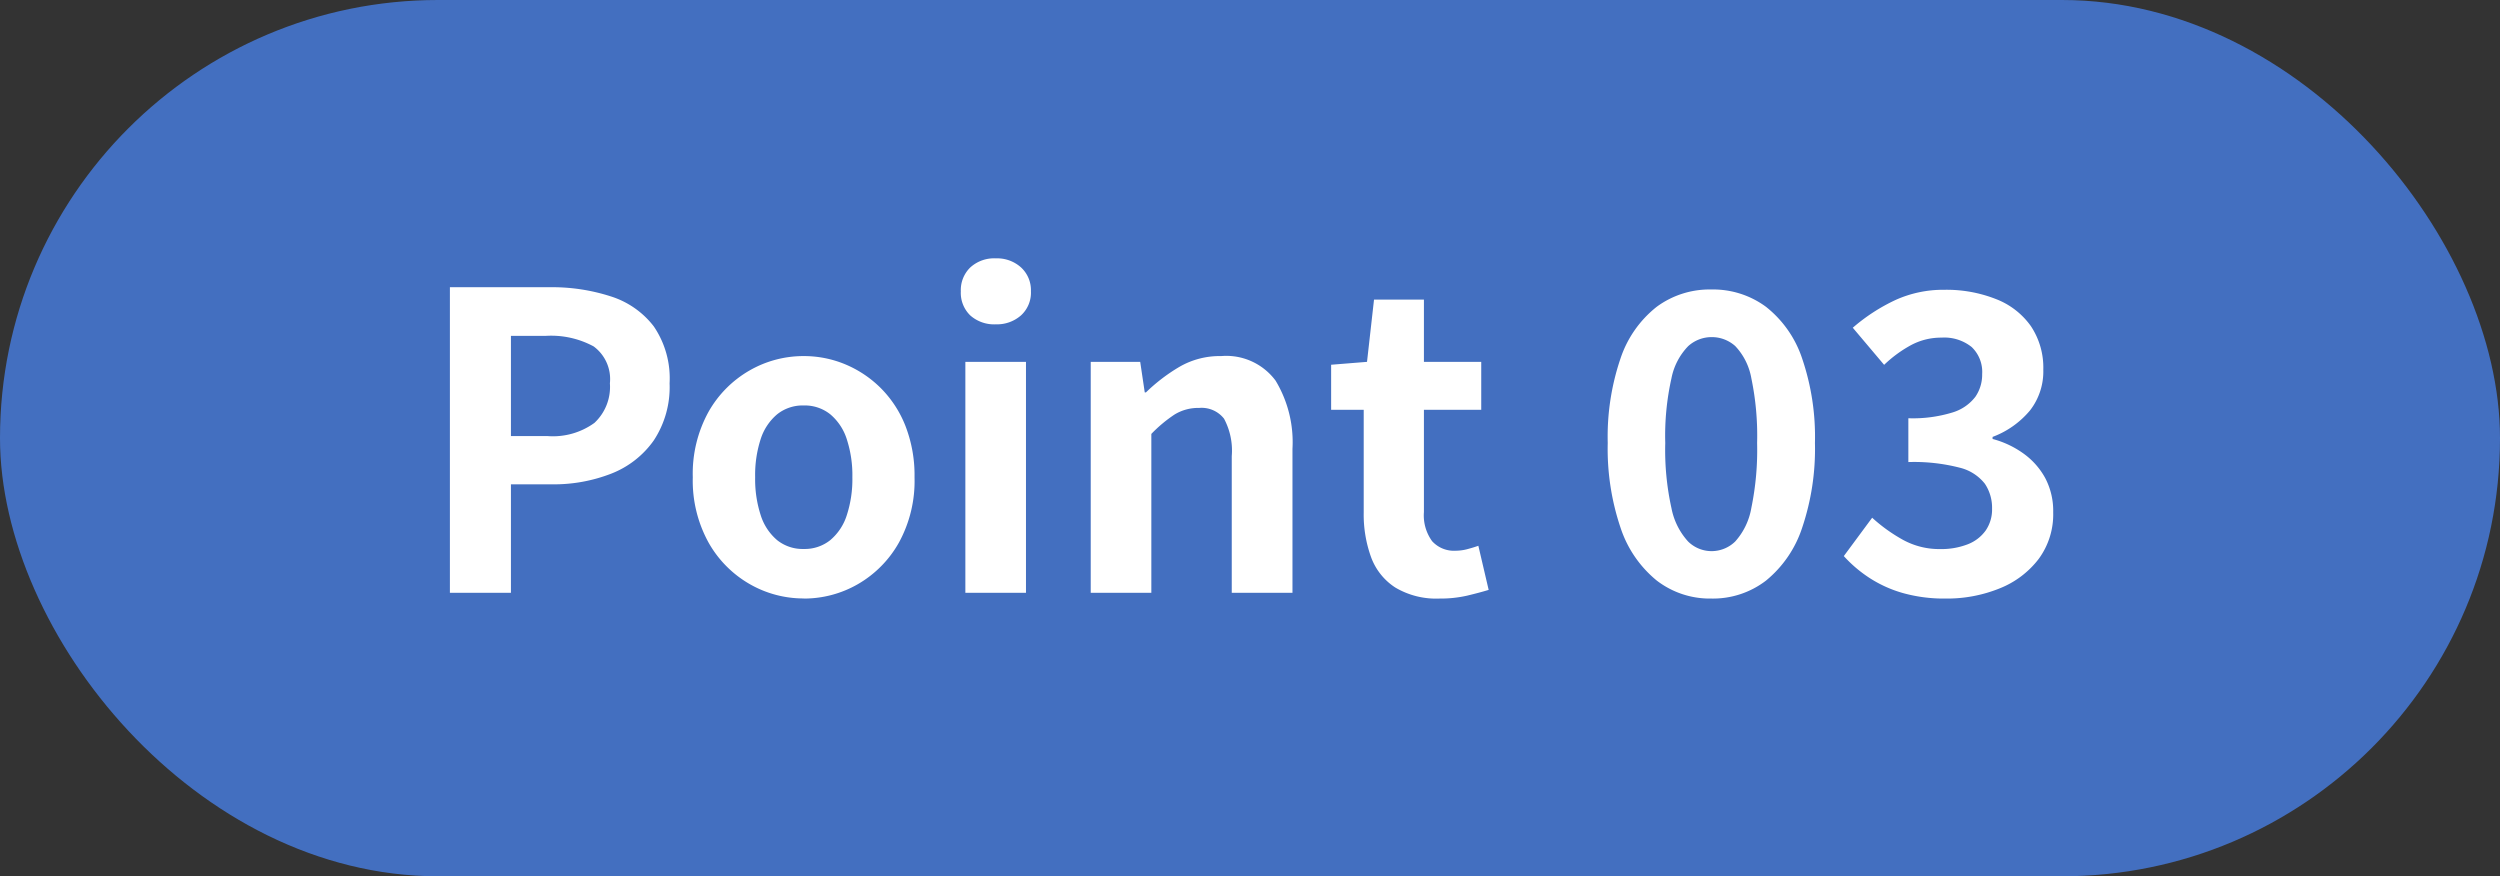
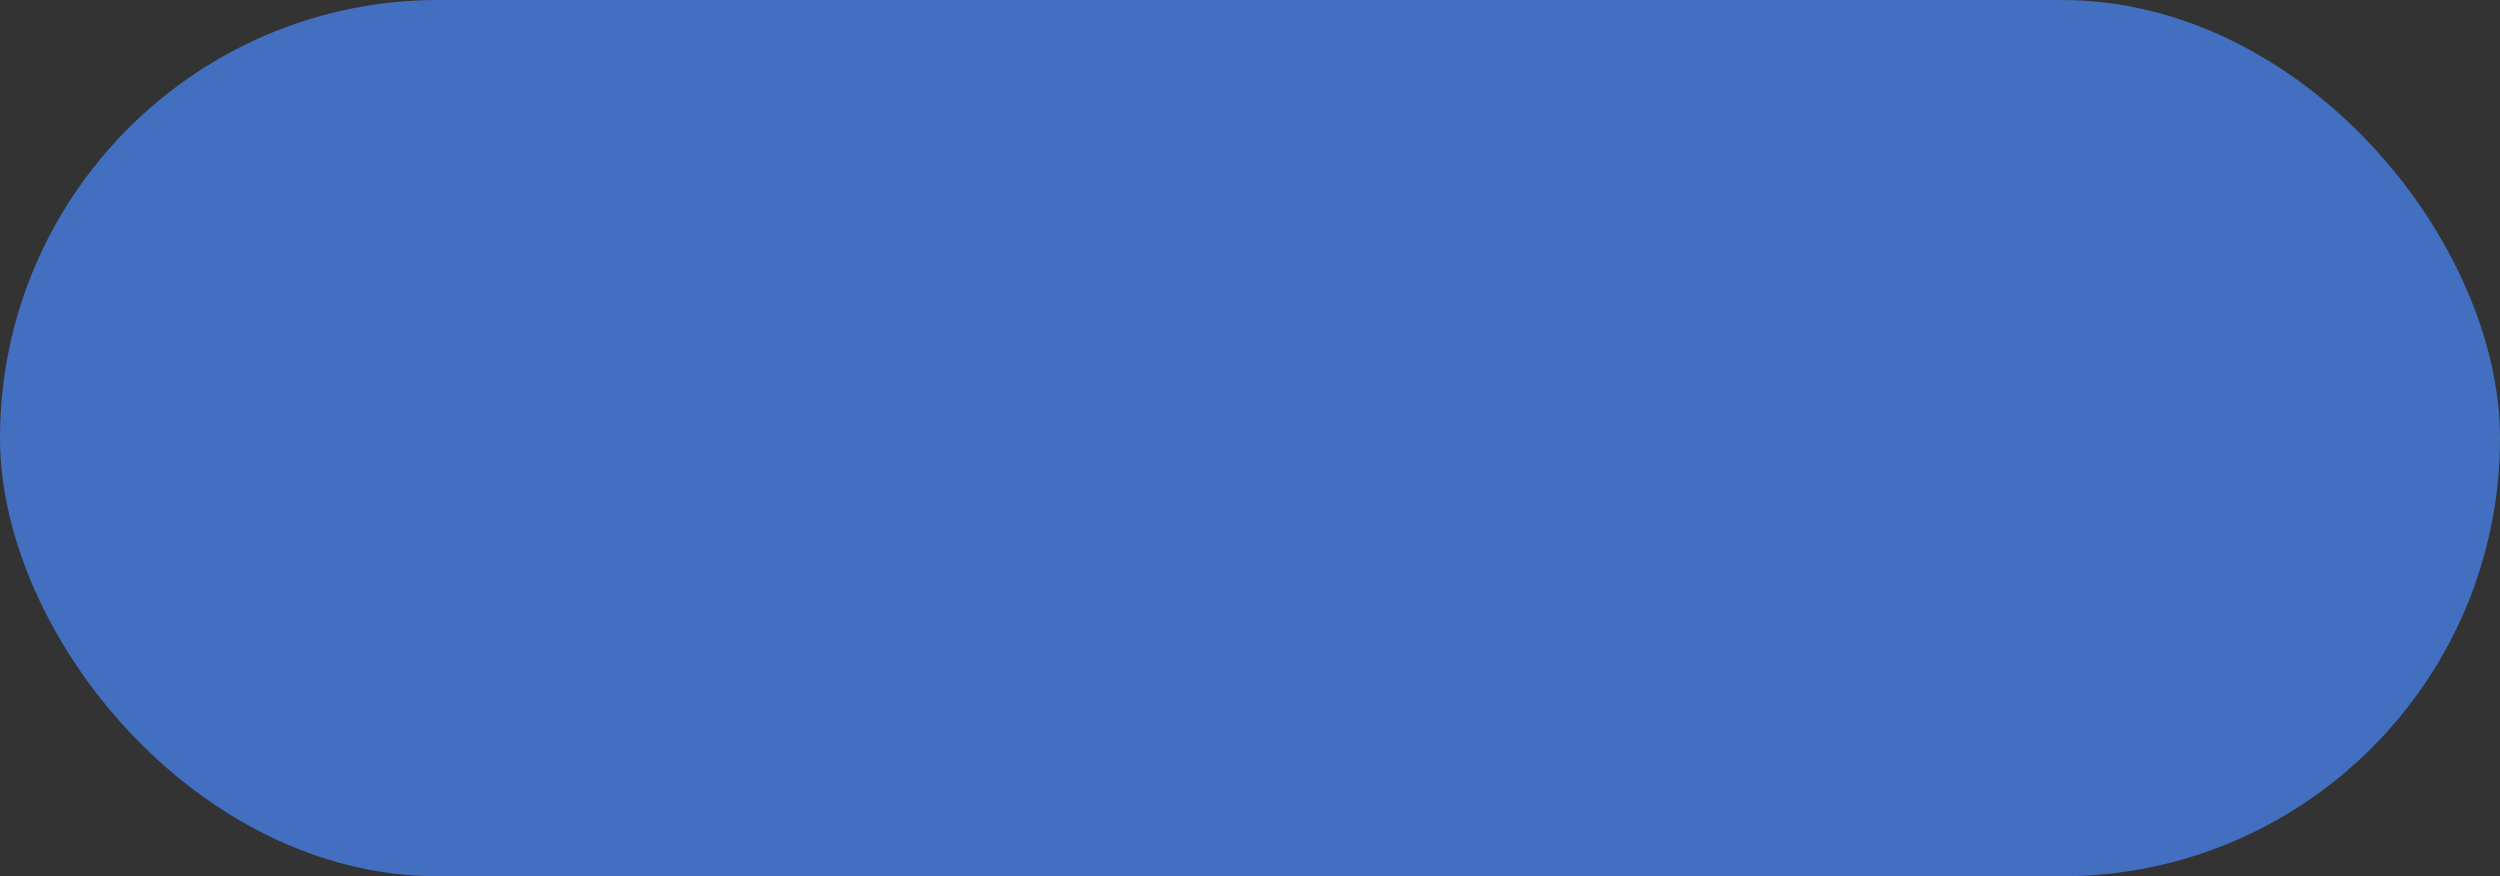
<svg xmlns="http://www.w3.org/2000/svg" width="97" height="34" viewBox="0 0 97 34">
  <rect x="0" y="0" width="97" height="34" fill="#333333" stroke="none" />
  <g id="Point_03" transform="translate(-6987 18619)">
    <rect id="長方形_1643" data-name="長方形 1643" width="97" height="34" rx="17" transform="translate(6987 -18619)" fill="#436fc0" />
    <g id="グループ_3891" data-name="グループ 3891" transform="translate(-27272 -21545)">
-       <path id="Article-Body_Regular_16pt" data-name="Article-Body Regular 16pt" d="M1.456,0V-11.856H5.344A7.389,7.389,0,0,1,7.7-11.5a3.388,3.388,0,0,1,1.664,1.16,3.575,3.575,0,0,1,.616,2.216,3.75,3.75,0,0,1-.616,2.216A3.631,3.631,0,0,1,7.72-4.624a6.135,6.135,0,0,1-2.312.416H3.824V0ZM3.824-6.08H5.248a2.743,2.743,0,0,0,1.816-.512,1.908,1.908,0,0,0,.6-1.536A1.572,1.572,0,0,0,7.032-9.56a3.464,3.464,0,0,0-1.864-.408H3.824Zm11.36,6.3a4.186,4.186,0,0,1-2.1-.56,4.268,4.268,0,0,1-1.592-1.608A4.974,4.974,0,0,1,10.88-4.48a4.974,4.974,0,0,1,.608-2.536A4.268,4.268,0,0,1,13.08-8.624a4.186,4.186,0,0,1,2.1-.56,4.16,4.16,0,0,1,1.616.32,4.3,4.3,0,0,1,1.376.92,4.3,4.3,0,0,1,.96,1.472,5.287,5.287,0,0,1,.352,1.992,4.974,4.974,0,0,1-.608,2.536A4.268,4.268,0,0,1,17.288-.336,4.186,4.186,0,0,1,15.184.224Zm0-1.92a1.585,1.585,0,0,0,1.032-.344,2.089,2.089,0,0,0,.64-.968,4.507,4.507,0,0,0,.216-1.472,4.507,4.507,0,0,0-.216-1.472,2.089,2.089,0,0,0-.64-.968,1.585,1.585,0,0,0-1.032-.344,1.585,1.585,0,0,0-1.032.344,2.089,2.089,0,0,0-.64.968A4.507,4.507,0,0,0,13.3-4.48a4.507,4.507,0,0,0,.216,1.472,2.089,2.089,0,0,0,.64.968A1.585,1.585,0,0,0,15.184-1.7ZM21.456,0V-8.96h2.352V0ZM22.64-10.416a1.394,1.394,0,0,1-.992-.344,1.219,1.219,0,0,1-.368-.936,1.225,1.225,0,0,1,.368-.928,1.375,1.375,0,0,1,.992-.352,1.388,1.388,0,0,1,.976.352A1.2,1.2,0,0,1,24-11.7a1.193,1.193,0,0,1-.384.936A1.408,1.408,0,0,1,22.64-10.416ZM26.32,0V-8.96h1.92l.176,1.184h.048a6.85,6.85,0,0,1,1.3-.992,3.116,3.116,0,0,1,1.616-.416,2.382,2.382,0,0,1,2.112.952,4.617,4.617,0,0,1,.656,2.648V0H31.792V-5.3a2.627,2.627,0,0,0-.3-1.456,1.105,1.105,0,0,0-.968-.416,1.753,1.753,0,0,0-.952.256,5.36,5.36,0,0,0-.9.752V0ZM39.856.224A3.107,3.107,0,0,1,38.144-.2,2.371,2.371,0,0,1,37.2-1.376a4.86,4.86,0,0,1-.288-1.744V-7.1H35.648V-8.848L37.04-8.96l.272-2.416h1.936V-8.96h2.224V-7.1H39.248v3.968A1.7,1.7,0,0,0,39.568-2a1.144,1.144,0,0,0,.912.368,1.8,1.8,0,0,0,.464-.064q.24-.064.416-.128l.4,1.712q-.368.112-.84.224A4.621,4.621,0,0,1,39.856.224ZM50.4.224a3.375,3.375,0,0,1-2.12-.7,4.426,4.426,0,0,1-1.4-2.04,9.575,9.575,0,0,1-.5-3.3,9.422,9.422,0,0,1,.5-3.288,4.269,4.269,0,0,1,1.4-1.992,3.456,3.456,0,0,1,2.12-.672,3.456,3.456,0,0,1,2.12.672A4.269,4.269,0,0,1,53.92-9.1a9.423,9.423,0,0,1,.5,3.288,9.575,9.575,0,0,1-.5,3.3,4.426,4.426,0,0,1-1.4,2.04A3.375,3.375,0,0,1,50.4.224Zm0-1.84a1.314,1.314,0,0,0,.928-.376,2.619,2.619,0,0,0,.624-1.3,11.141,11.141,0,0,0,.224-2.52,10.9,10.9,0,0,0-.224-2.512,2.43,2.43,0,0,0-.624-1.248A1.362,1.362,0,0,0,50.4-9.92a1.352,1.352,0,0,0-.9.352,2.474,2.474,0,0,0-.648,1.248,10.2,10.2,0,0,0-.24,2.512,10.424,10.424,0,0,0,.24,2.52,2.665,2.665,0,0,0,.648,1.3A1.3,1.3,0,0,0,50.4-1.616ZM59.488.224A5.908,5.908,0,0,1,57.824.008a4.789,4.789,0,0,1-1.3-.592,5.072,5.072,0,0,1-.984-.84l1.1-1.488a6.314,6.314,0,0,0,1.192.856,2.931,2.931,0,0,0,1.448.36,2.831,2.831,0,0,0,1.064-.184,1.538,1.538,0,0,0,.7-.536,1.435,1.435,0,0,0,.248-.848,1.669,1.669,0,0,0-.28-.968,1.773,1.773,0,0,0-.984-.624,7.087,7.087,0,0,0-1.984-.216v-1.7a5.234,5.234,0,0,0,1.712-.224,1.753,1.753,0,0,0,.888-.608,1.516,1.516,0,0,0,.264-.88A1.335,1.335,0,0,0,60.5-9.536,1.7,1.7,0,0,0,59.328-9.9a2.468,2.468,0,0,0-1.16.28,4.85,4.85,0,0,0-1.064.776l-1.216-1.44a7.146,7.146,0,0,1,1.648-1.072,4.477,4.477,0,0,1,1.9-.4,5.228,5.228,0,0,1,2.008.36A2.968,2.968,0,0,1,62.8-10.344a2.9,2.9,0,0,1,.48,1.688,2.463,2.463,0,0,1-.512,1.576,3.471,3.471,0,0,1-1.456,1.032v.08a3.654,3.654,0,0,1,1.192.56,2.842,2.842,0,0,1,.848.952,2.733,2.733,0,0,1,.312,1.336A2.913,2.913,0,0,1,63.1-1.312a3.553,3.553,0,0,1-1.52,1.144A5.432,5.432,0,0,1,59.488.224Z" transform="translate(34275 2949)" fill="#fff" />
-     </g>
+       </g>
  </g>
</svg>